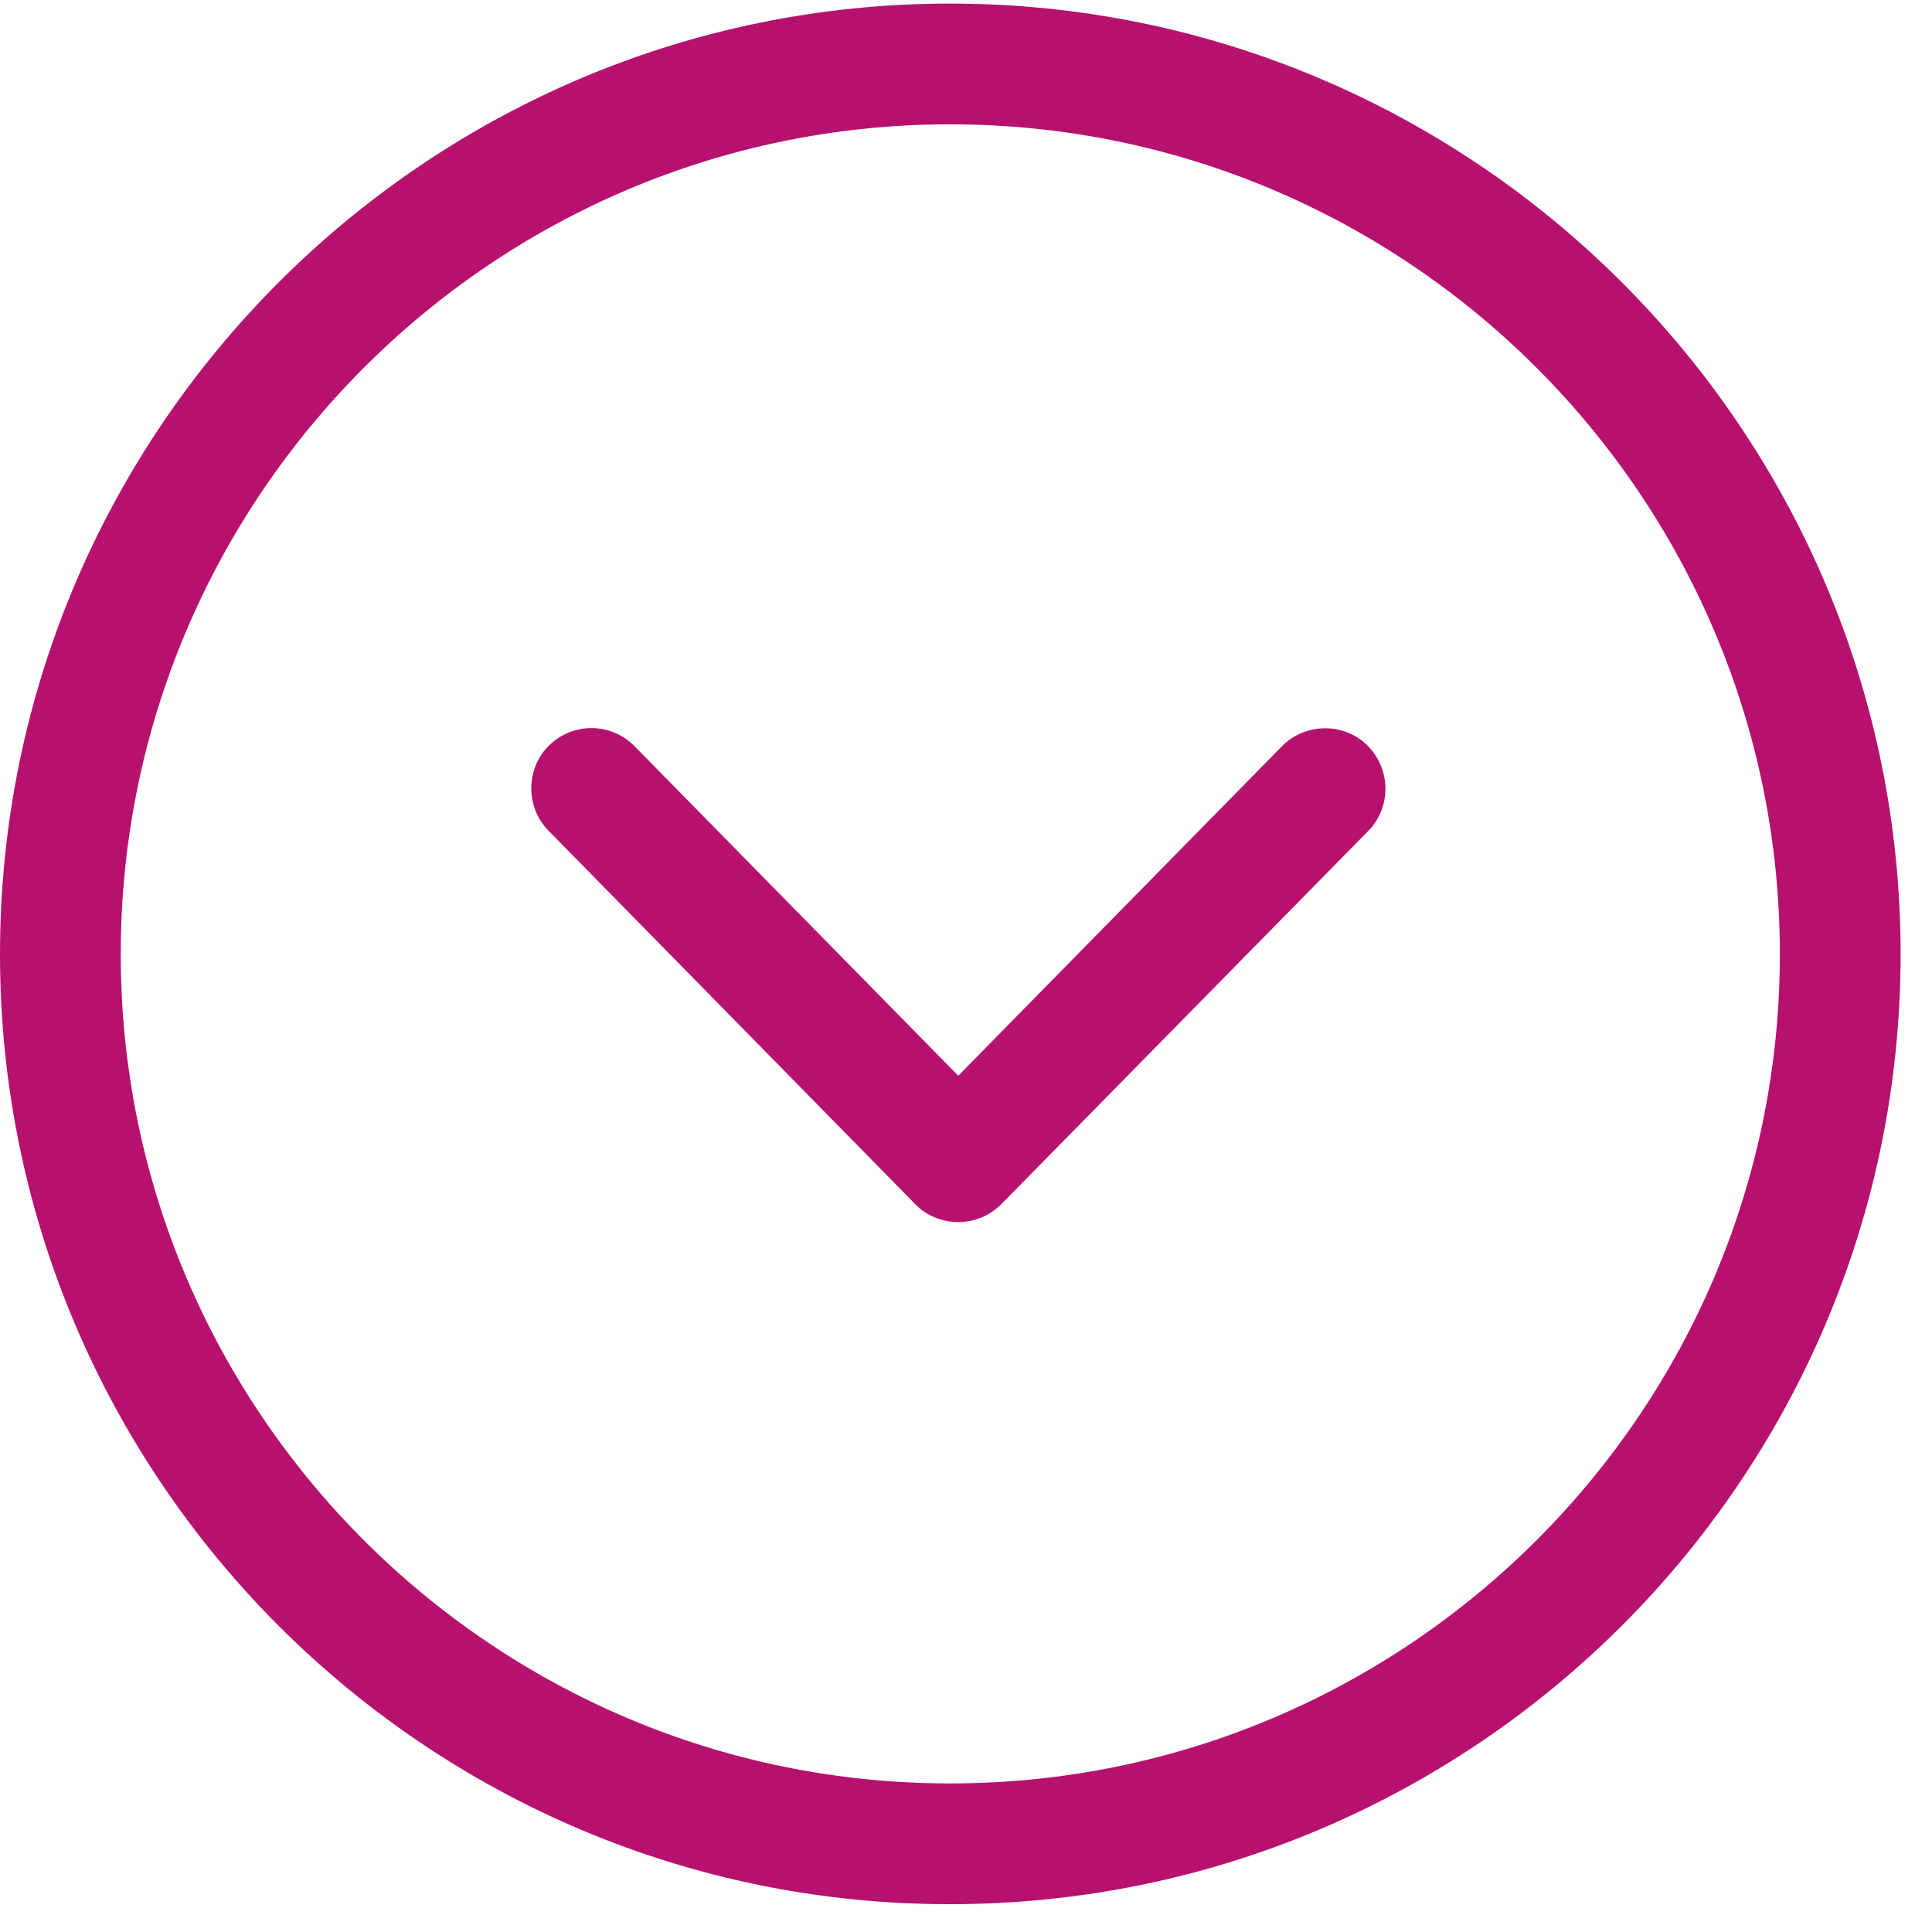
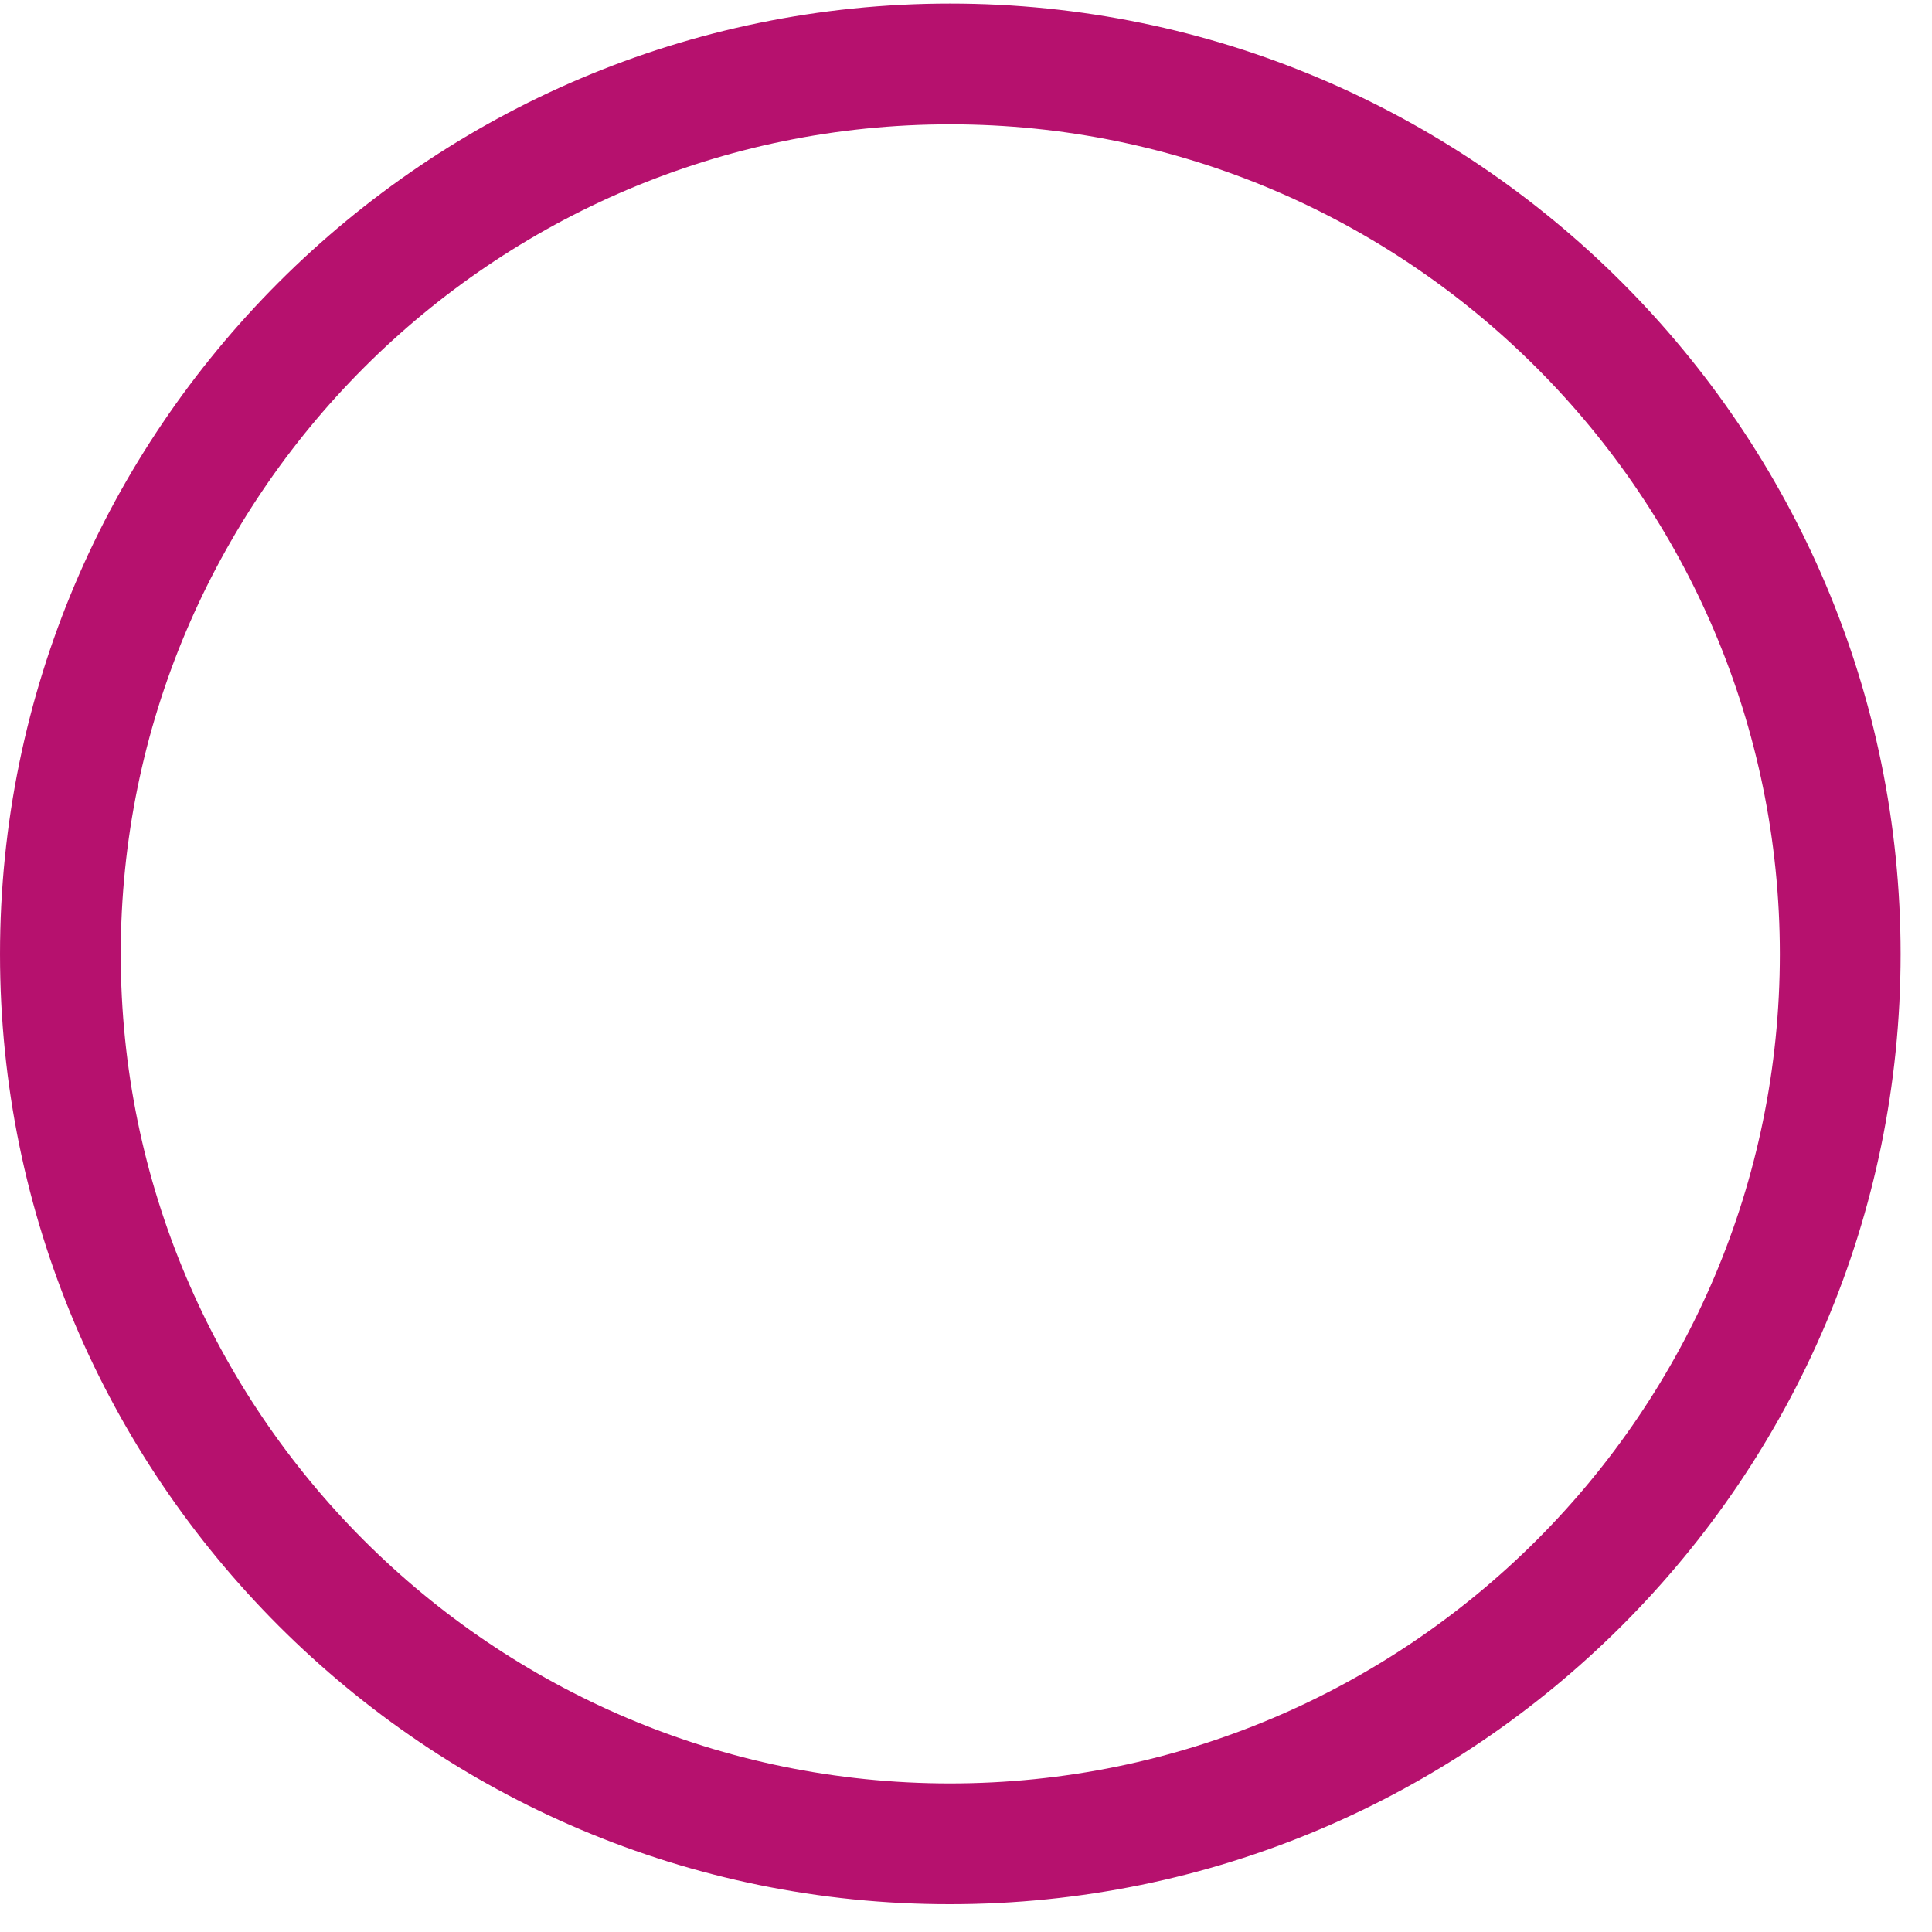
<svg xmlns="http://www.w3.org/2000/svg" width="40" height="40" viewBox="0 0 40 40" fill="none">
  <path d="M9.06925e-05 19.754C9.11668e-05 8.904 8.83 0.074 19.67 0.074C30.52 0.074 39.35 8.904 39.35 19.754C39.35 30.604 30.52 39.424 19.67 39.424C8.83 39.434 9.02182e-05 30.604 9.06925e-05 19.754ZM36.85 19.754C36.85 10.284 29.14 2.574 19.67 2.574C10.2 2.574 2.5 10.284 2.5 19.754C2.5 29.224 10.2 36.924 19.67 36.924C29.14 36.924 36.85 29.224 36.85 19.754Z" fill="#B6116E" />
-   <path d="M11 16.322C11 16.002 11.12 15.672 11.37 15.432C11.86 14.952 12.65 14.952 13.14 15.452L19.84 22.272L26.54 15.452C27.02 14.962 27.82 14.952 28.31 15.432C28.8 15.922 28.81 16.712 28.33 17.202L20.73 24.932C20.49 25.172 20.17 25.302 19.84 25.302C19.51 25.302 19.18 25.172 18.95 24.932L11.36 17.202C11.12 16.962 11 16.642 11 16.322Z" fill="#B6116E" />
</svg>